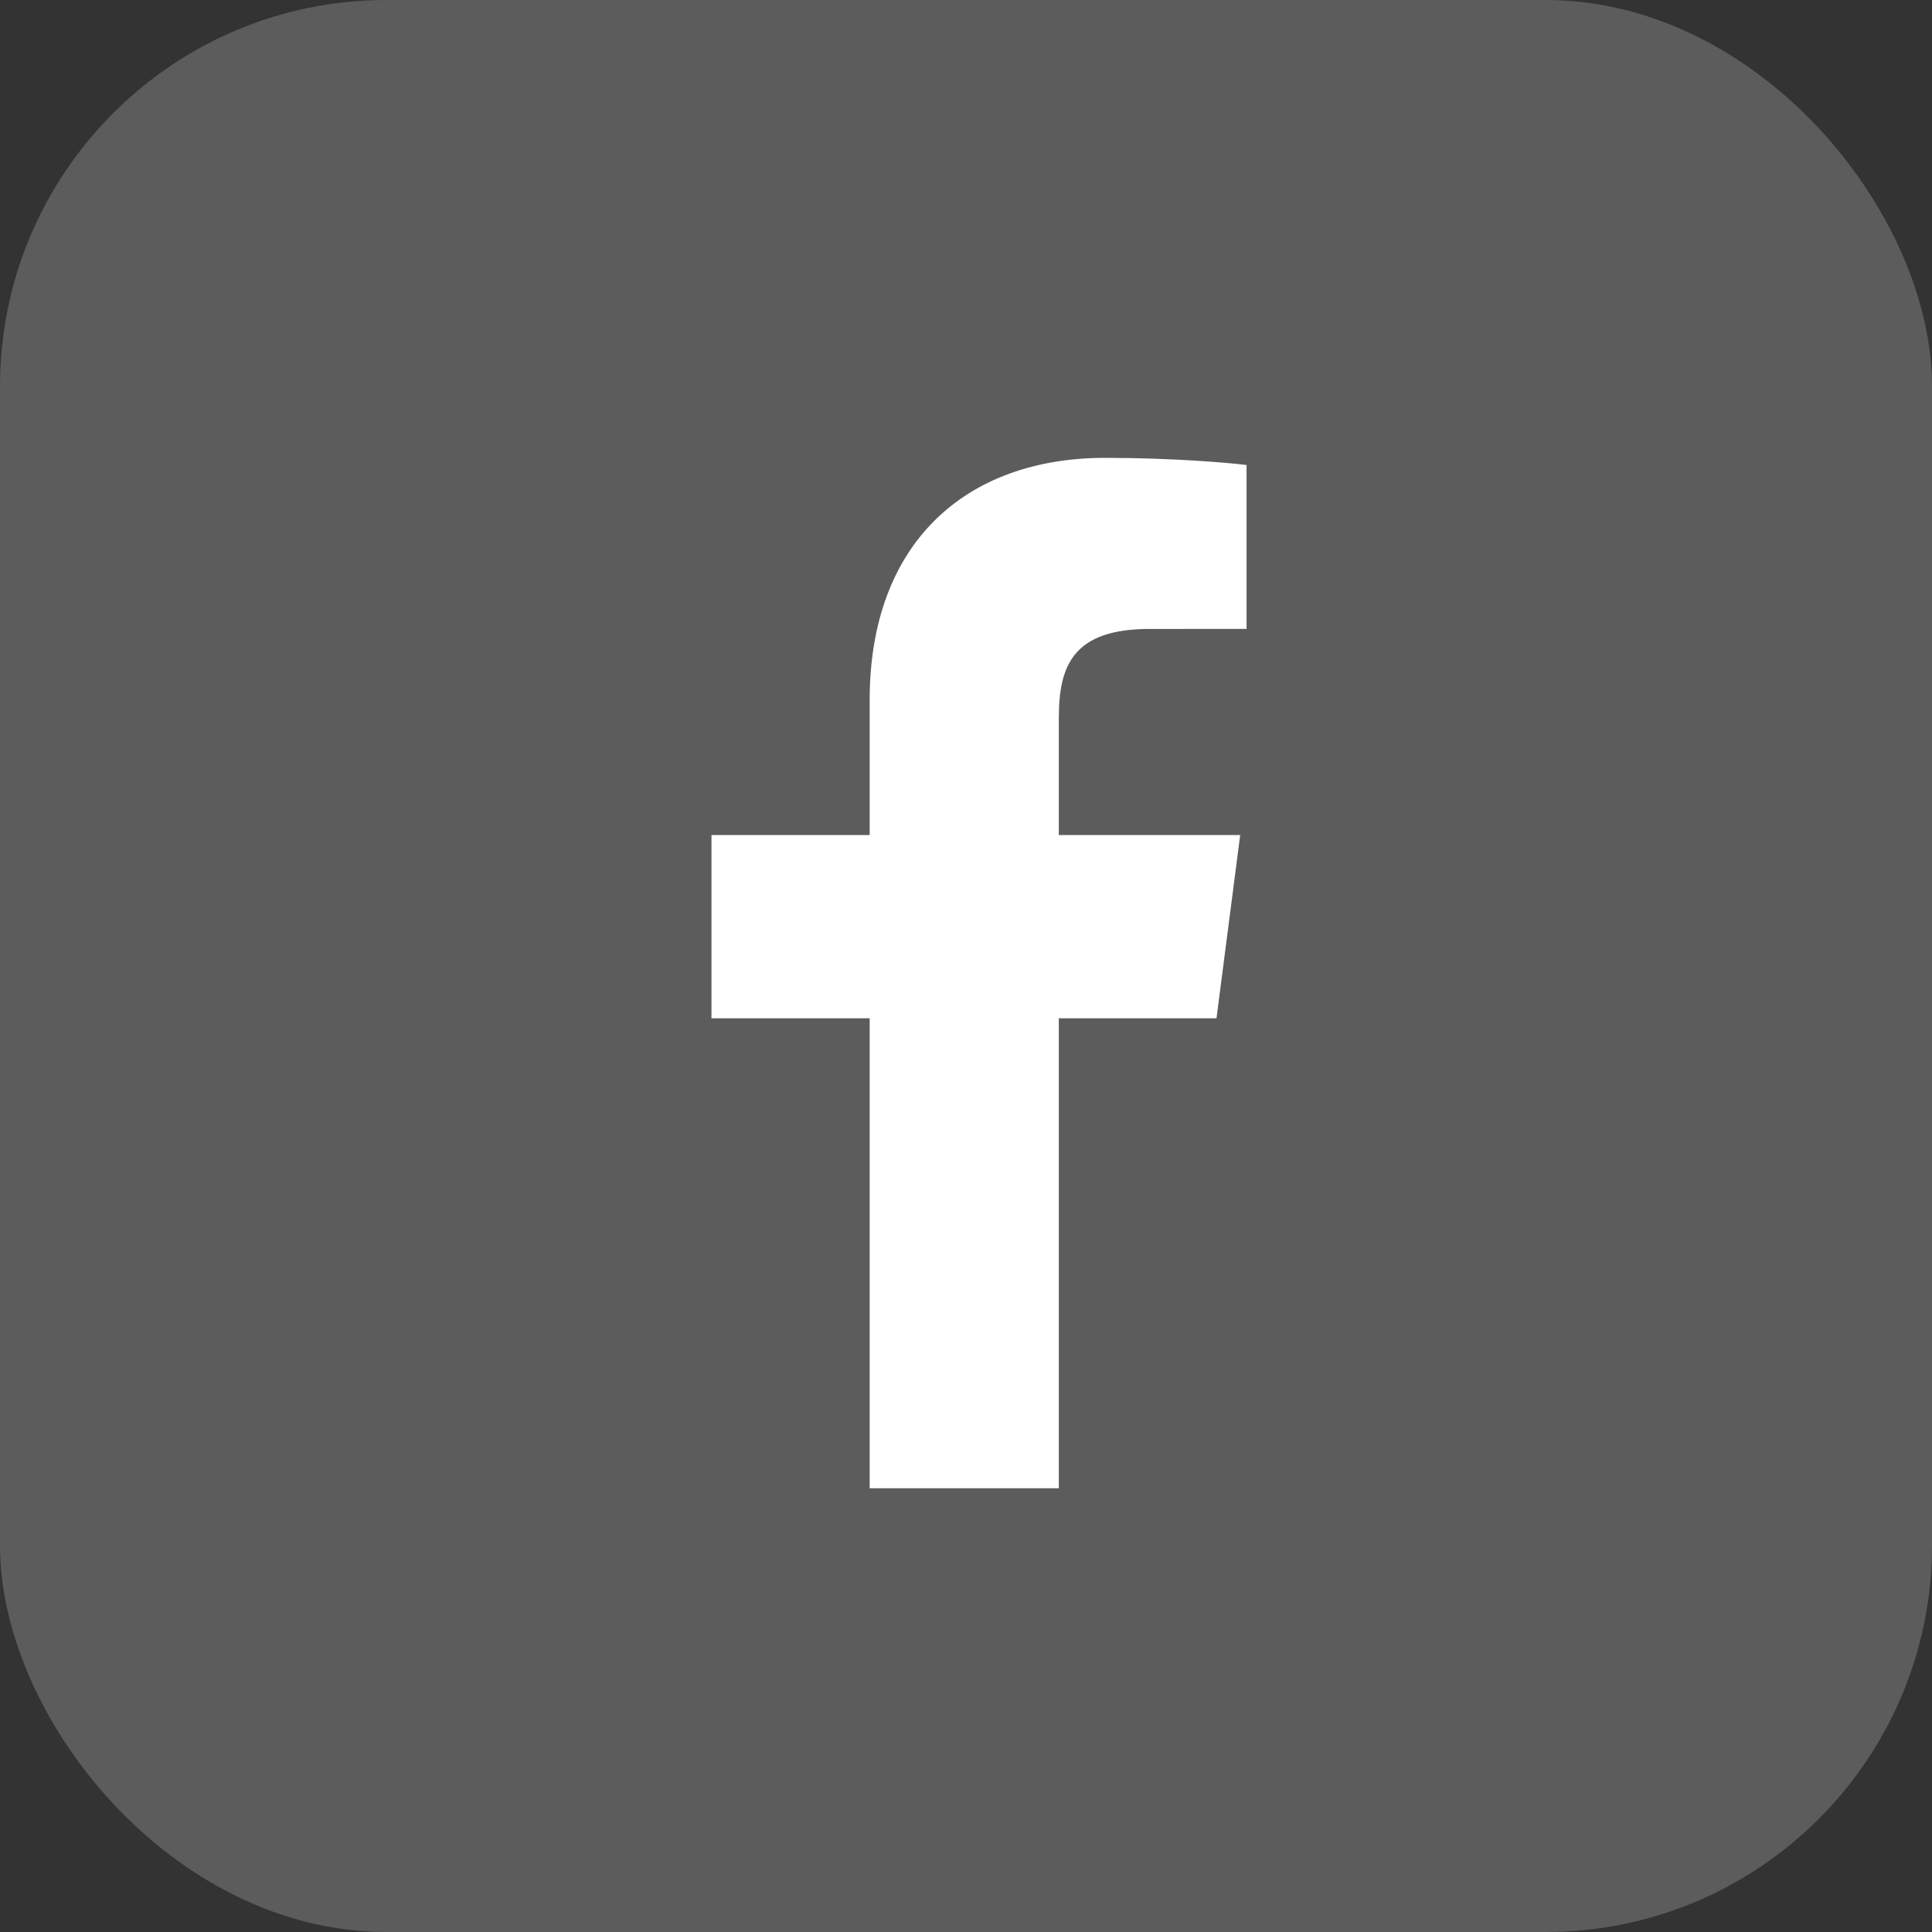
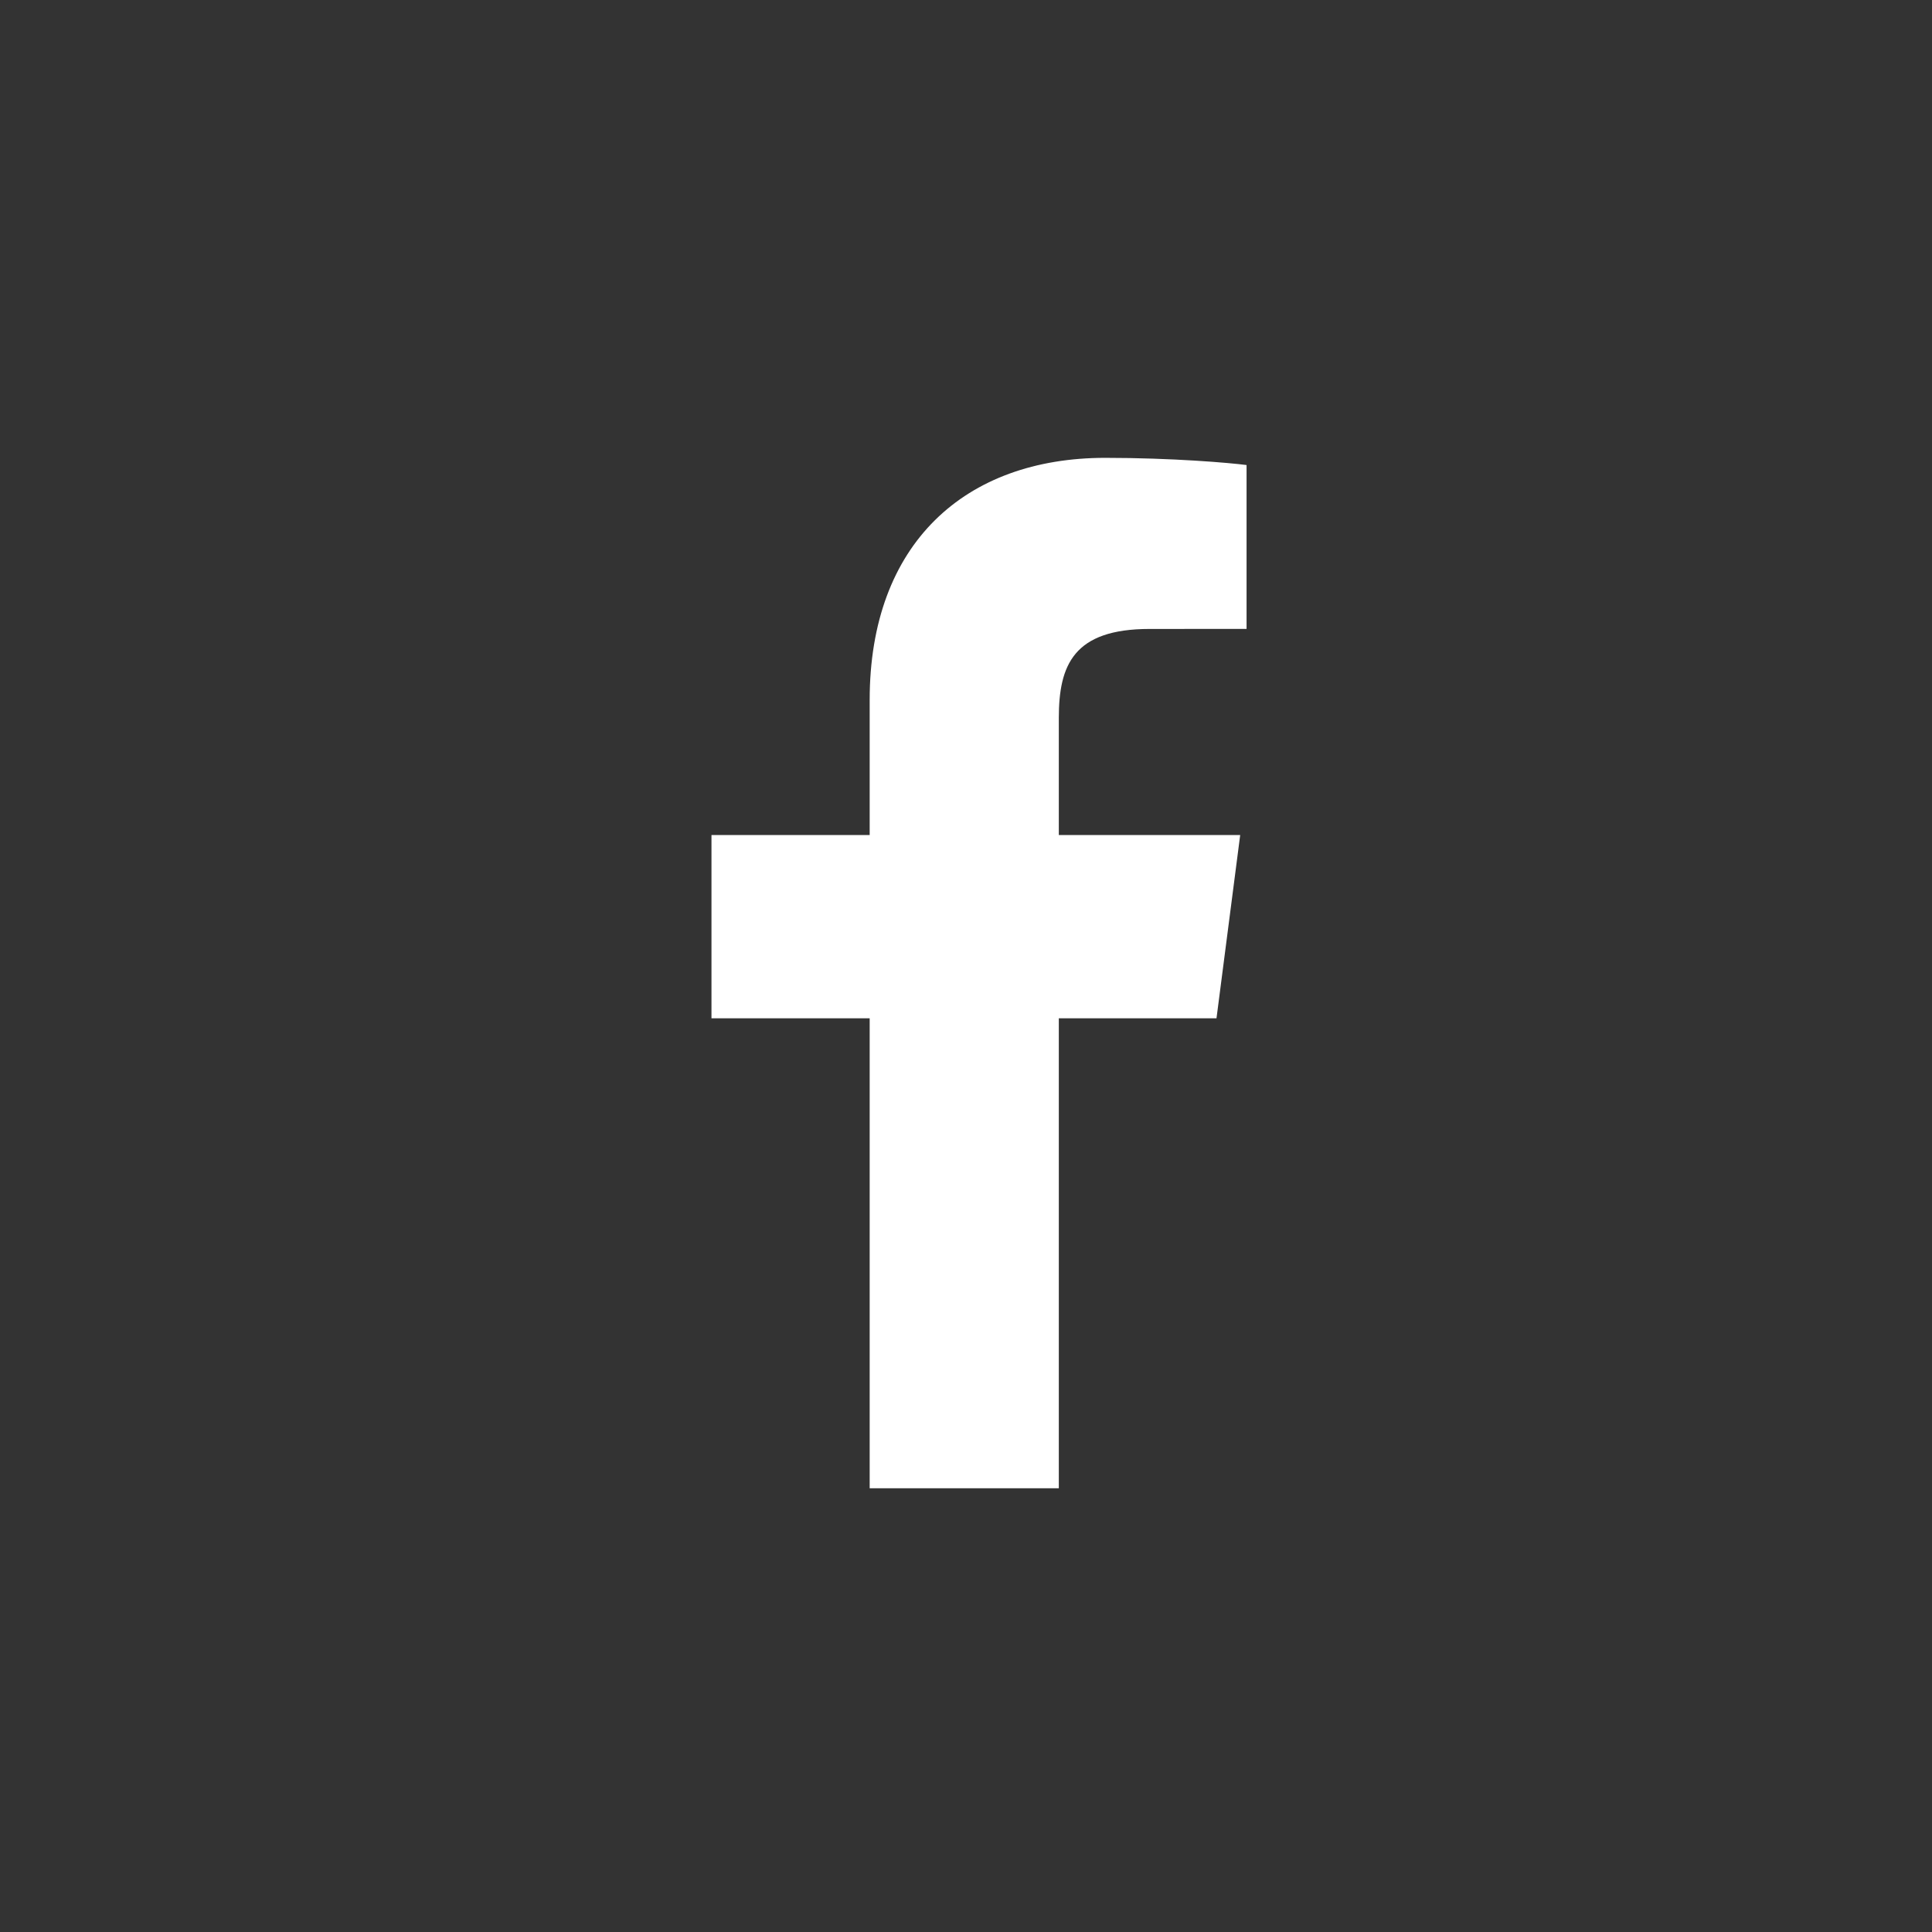
<svg xmlns="http://www.w3.org/2000/svg" fill="none" height="100%" overflow="visible" preserveAspectRatio="none" style="display: block;" viewBox="0 0 50 50" width="100%">
  <rect x="0" y="0" width="50" height="50" fill="#333333" stroke="none" />
  <g id="ICON">
-     <rect fill="white" fill-opacity="0.2" height="50" rx="10" width="50" />
    <g clip-path="url(#clip0_0_16391)" id="facebook 1">
      <g id="Group">
        <path d="M27.402 38.516V26.353H31.483L32.096 21.611H27.402V18.584C27.402 17.212 27.782 16.277 29.752 16.277L32.261 16.276V12.035C31.827 11.978 30.338 11.849 28.604 11.849C24.985 11.849 22.507 14.058 22.507 18.115V21.611H18.413V26.353H22.507V38.516H27.402Z" fill="white" id="f_1_" />
      </g>
    </g>
  </g>
  <defs>
    <clipPath id="clip0_0_16391">
      <rect fill="white" height="26.667" transform="translate(12.004 11.849)" width="26.667" />
    </clipPath>
  </defs>
</svg>